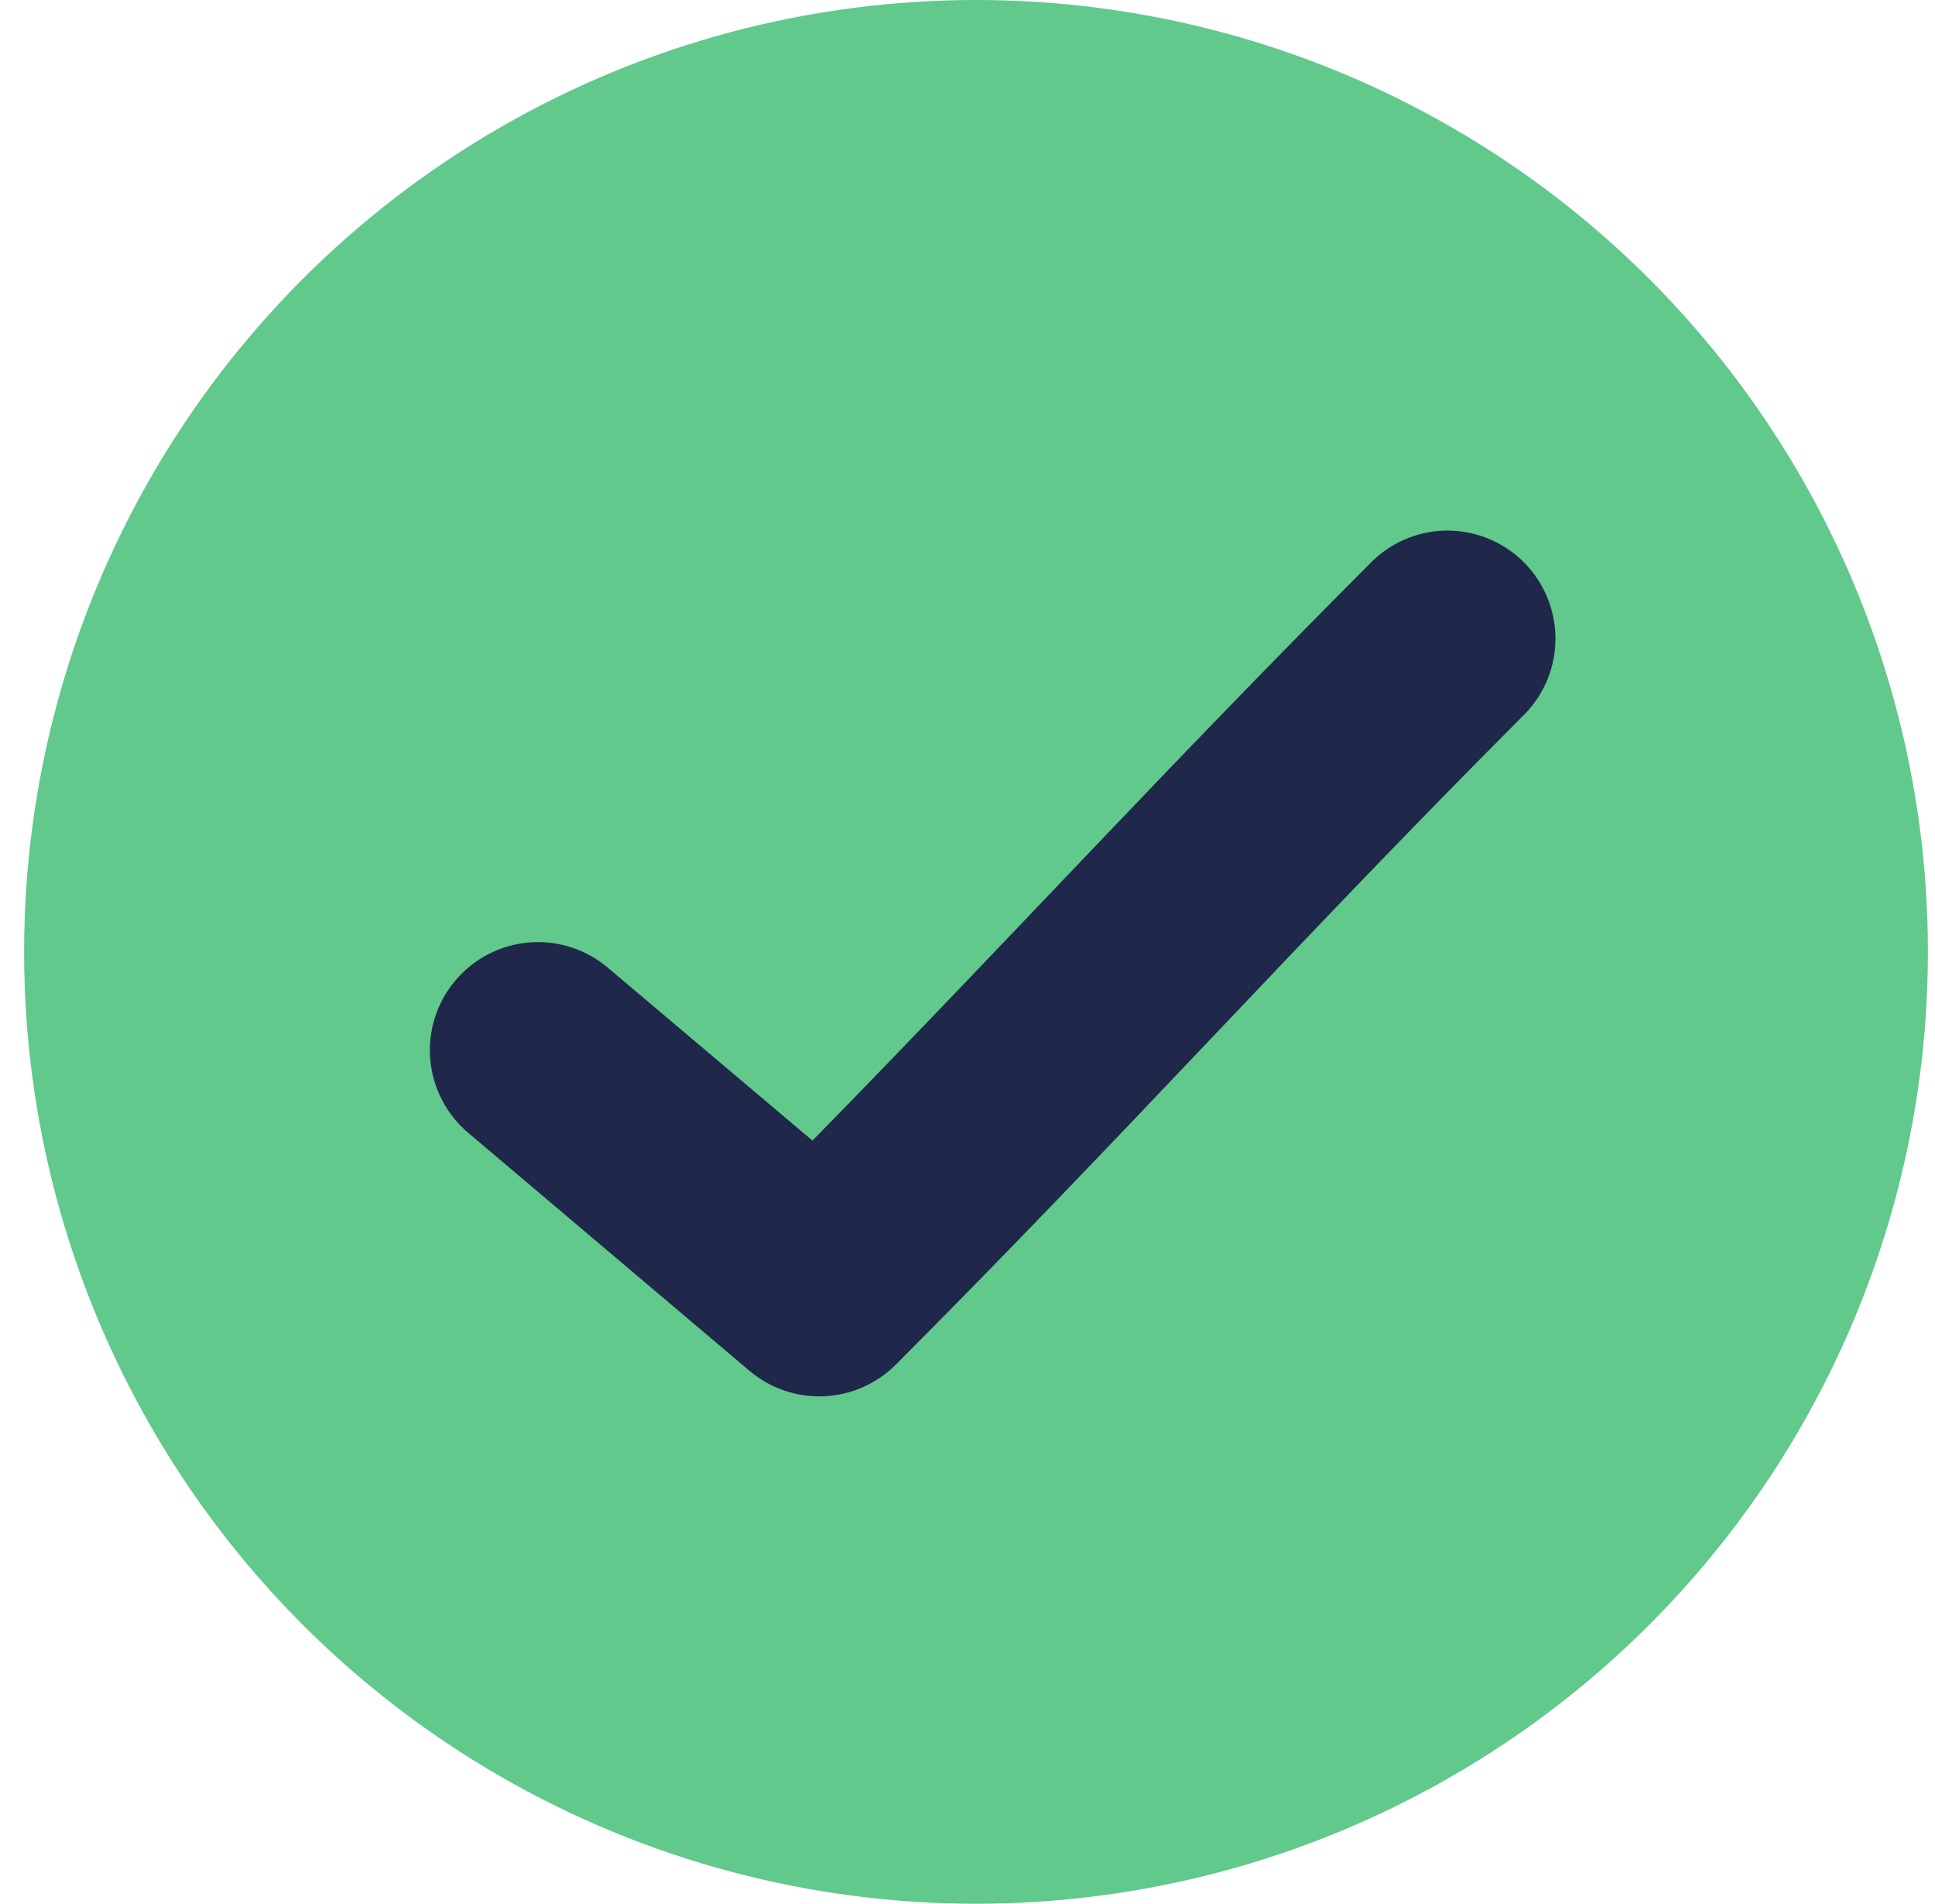
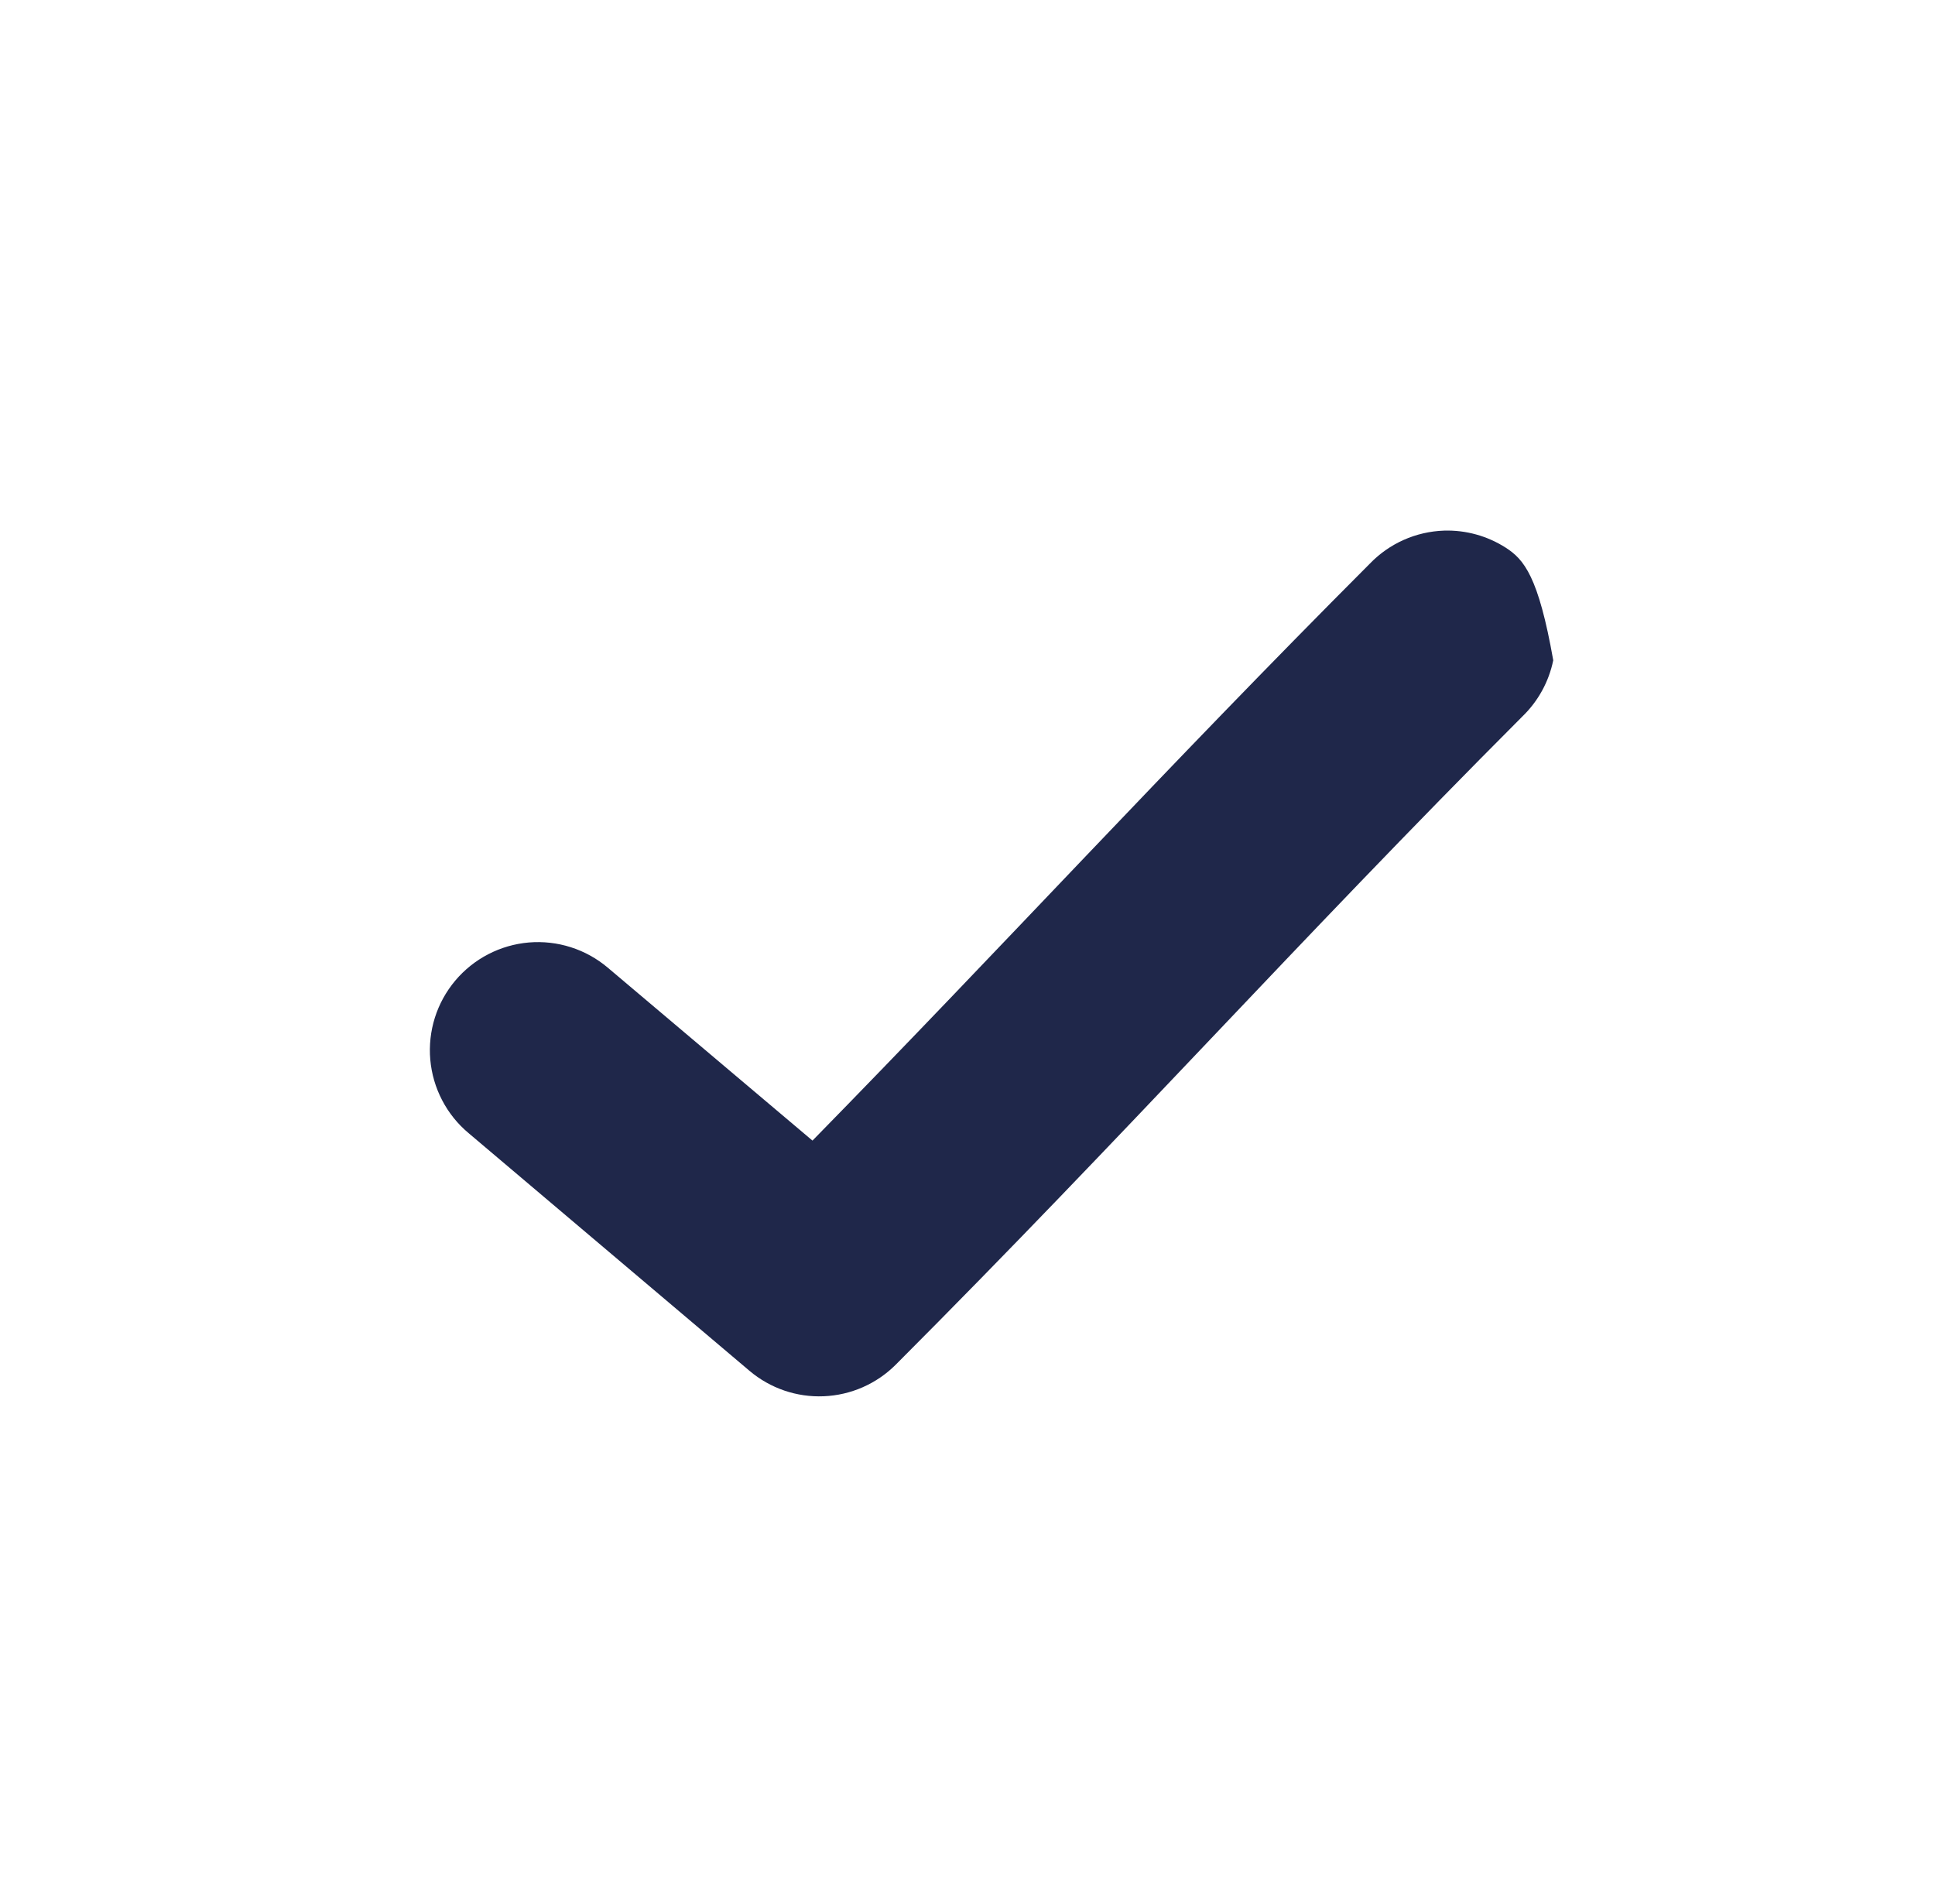
<svg xmlns="http://www.w3.org/2000/svg" viewBox="0 0 62 61" fill="none">
-   <circle cx="31.273" cy="30.5" r="30.5" fill="#60C98B" />
-   <path d="M46.271 17.002C45.369 17.032 44.515 17.412 43.89 18.062C37.256 24.71 32.19 30.263 26.033 36.547L19.474 31.006C19.126 30.712 18.724 30.489 18.29 30.351C17.855 30.212 17.398 30.161 16.944 30.199C16.49 30.238 16.048 30.366 15.643 30.576C15.239 30.785 14.88 31.073 14.586 31.422C14.293 31.771 14.071 32.174 13.934 32.608C13.797 33.043 13.747 33.5 13.787 33.954C13.827 34.408 13.956 34.85 14.167 35.254C14.377 35.658 14.666 36.017 15.016 36.309L24.02 43.928C24.682 44.486 25.53 44.776 26.395 44.739C27.261 44.703 28.081 44.344 28.695 43.733C36.155 36.257 41.465 30.286 48.782 22.954C49.284 22.468 49.628 21.842 49.768 21.157C49.908 20.472 49.837 19.761 49.566 19.117C49.294 18.473 48.834 17.927 48.246 17.549C47.658 17.172 46.969 16.981 46.271 17.002Z" fill="#1F274A" />
+   <path d="M46.271 17.002C45.369 17.032 44.515 17.412 43.89 18.062C37.256 24.71 32.19 30.263 26.033 36.547L19.474 31.006C19.126 30.712 18.724 30.489 18.29 30.351C17.855 30.212 17.398 30.161 16.944 30.199C16.49 30.238 16.048 30.366 15.643 30.576C15.239 30.785 14.88 31.073 14.586 31.422C14.293 31.771 14.071 32.174 13.934 32.608C13.797 33.043 13.747 33.5 13.787 33.954C13.827 34.408 13.956 34.85 14.167 35.254C14.377 35.658 14.666 36.017 15.016 36.309L24.02 43.928C24.682 44.486 25.53 44.776 26.395 44.739C27.261 44.703 28.081 44.344 28.695 43.733C36.155 36.257 41.465 30.286 48.782 22.954C49.284 22.468 49.628 21.842 49.768 21.157C49.294 18.473 48.834 17.927 48.246 17.549C47.658 17.172 46.969 16.981 46.271 17.002Z" fill="#1F274A" />
</svg>